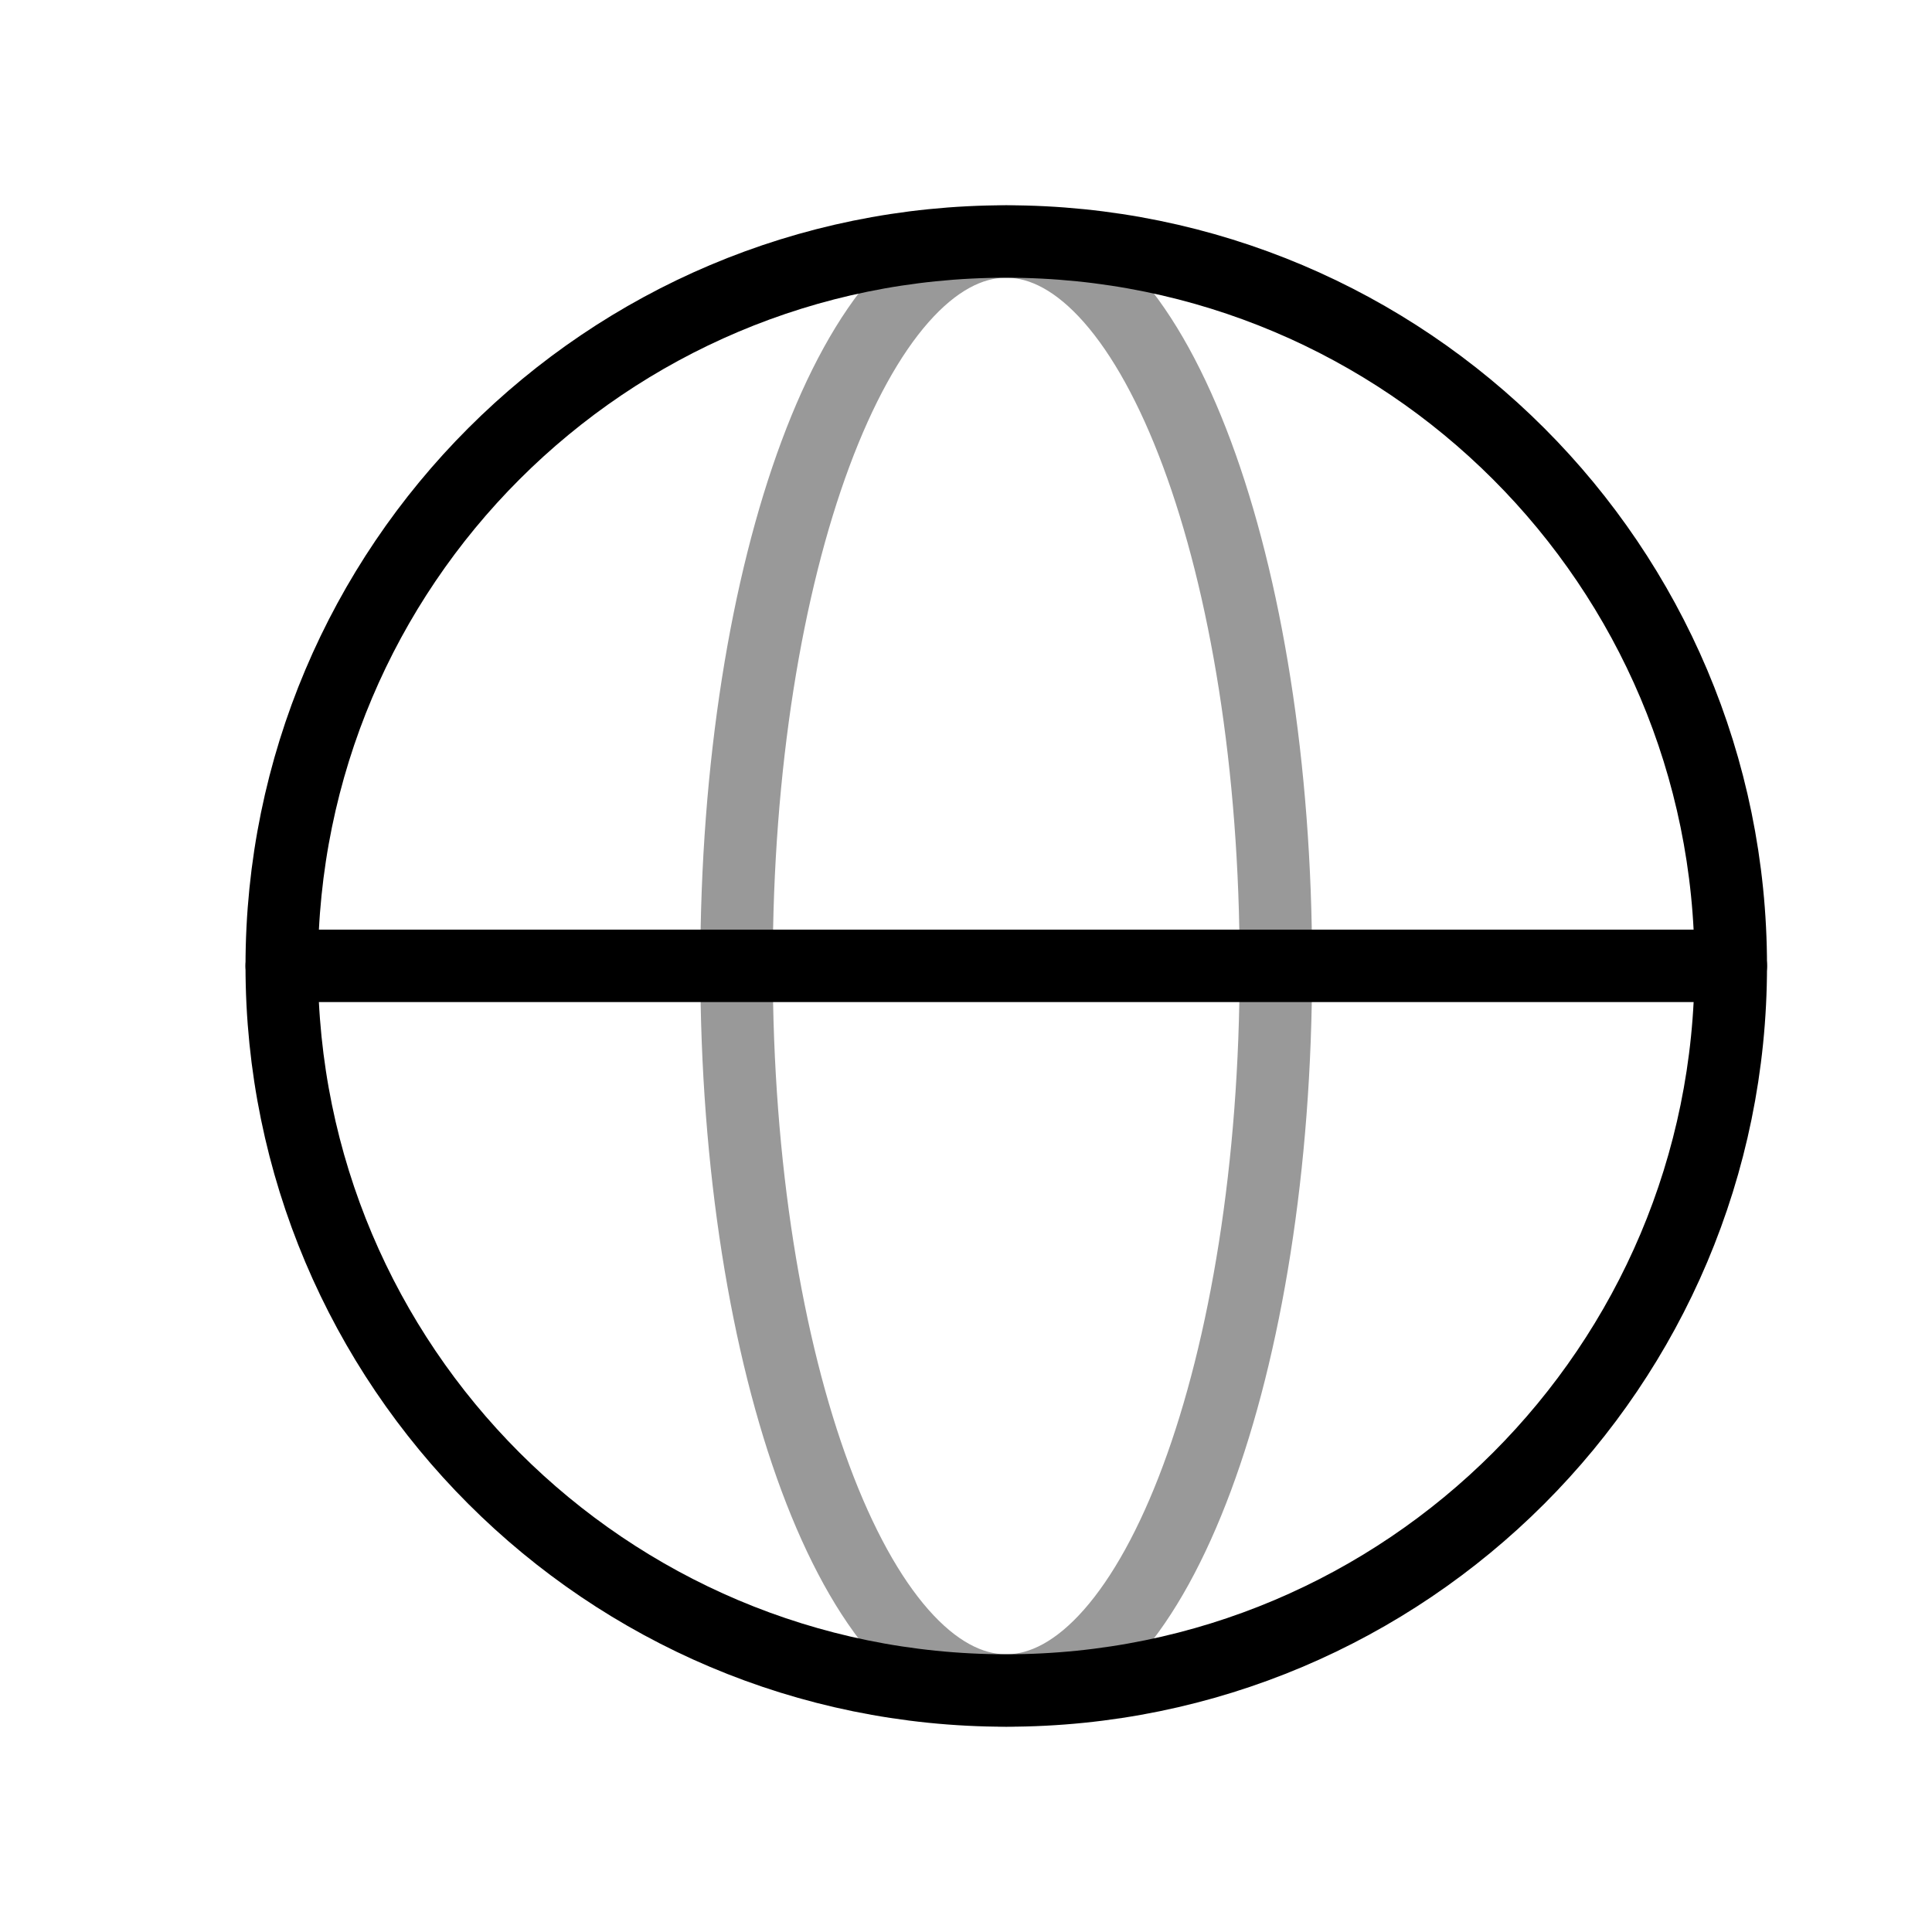
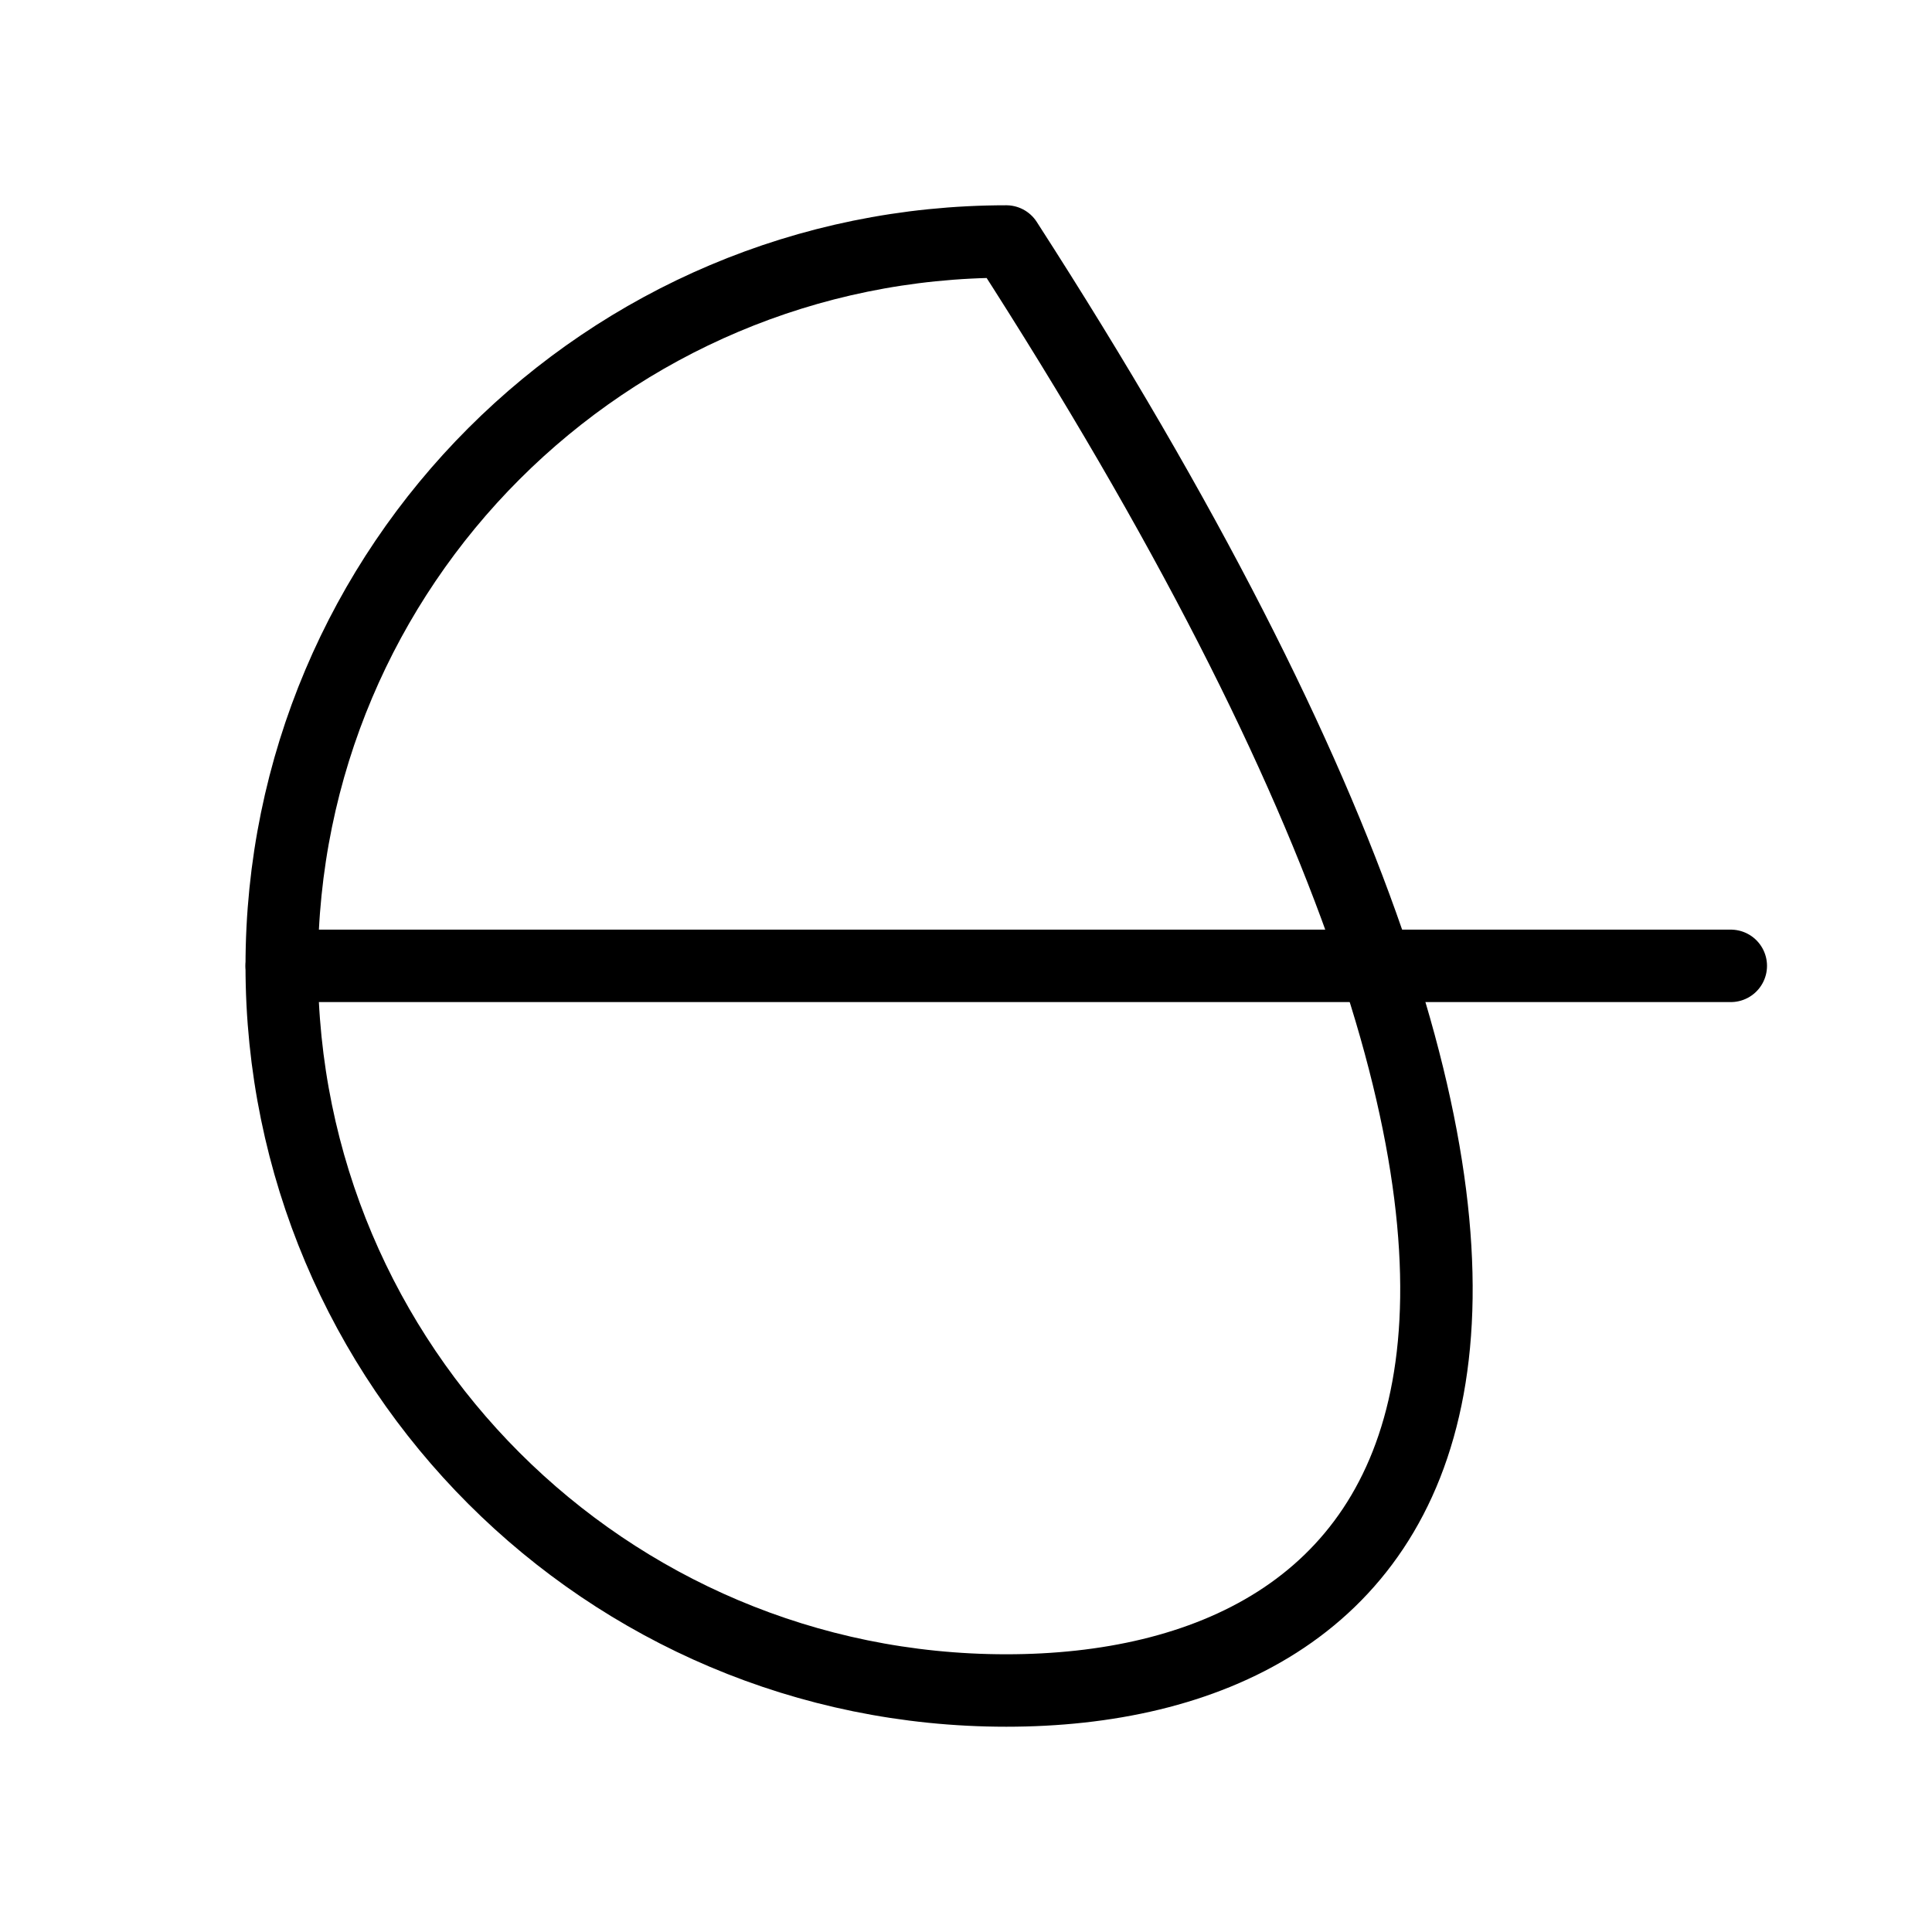
<svg xmlns="http://www.w3.org/2000/svg" width="40" height="40" viewBox="0 0 40 40" fill="none">
-   <path fill-rule="evenodd" clip-rule="evenodd" d="M20.834 5C29.118 5 35.834 11.715 35.834 20C35.834 28.285 29.118 35 20.834 35C12.549 35 5.833 28.285 5.833 20C5.833 11.715 12.549 5 20.834 5Z" stroke="black" stroke-width="1.5" stroke-linecap="round" stroke-linejoin="round" />
-   <path opacity="0.4" fill-rule="evenodd" clip-rule="evenodd" d="M20.832 5C23.917 5 26.416 11.715 26.416 20C26.416 28.285 23.917 35 20.832 35C17.748 35 15.249 28.285 15.249 20C15.249 11.715 17.748 5 20.832 5Z" stroke="black" stroke-width="1.5" stroke-linecap="round" stroke-linejoin="round" />
+   <path fill-rule="evenodd" clip-rule="evenodd" d="M20.834 5C35.834 28.285 29.118 35 20.834 35C12.549 35 5.833 28.285 5.833 20C5.833 11.715 12.549 5 20.834 5Z" stroke="black" stroke-width="1.5" stroke-linecap="round" stroke-linejoin="round" />
  <path d="M5.833 19.997H35.834" stroke="black" stroke-width="1.5" stroke-linecap="round" stroke-linejoin="round" />
</svg>